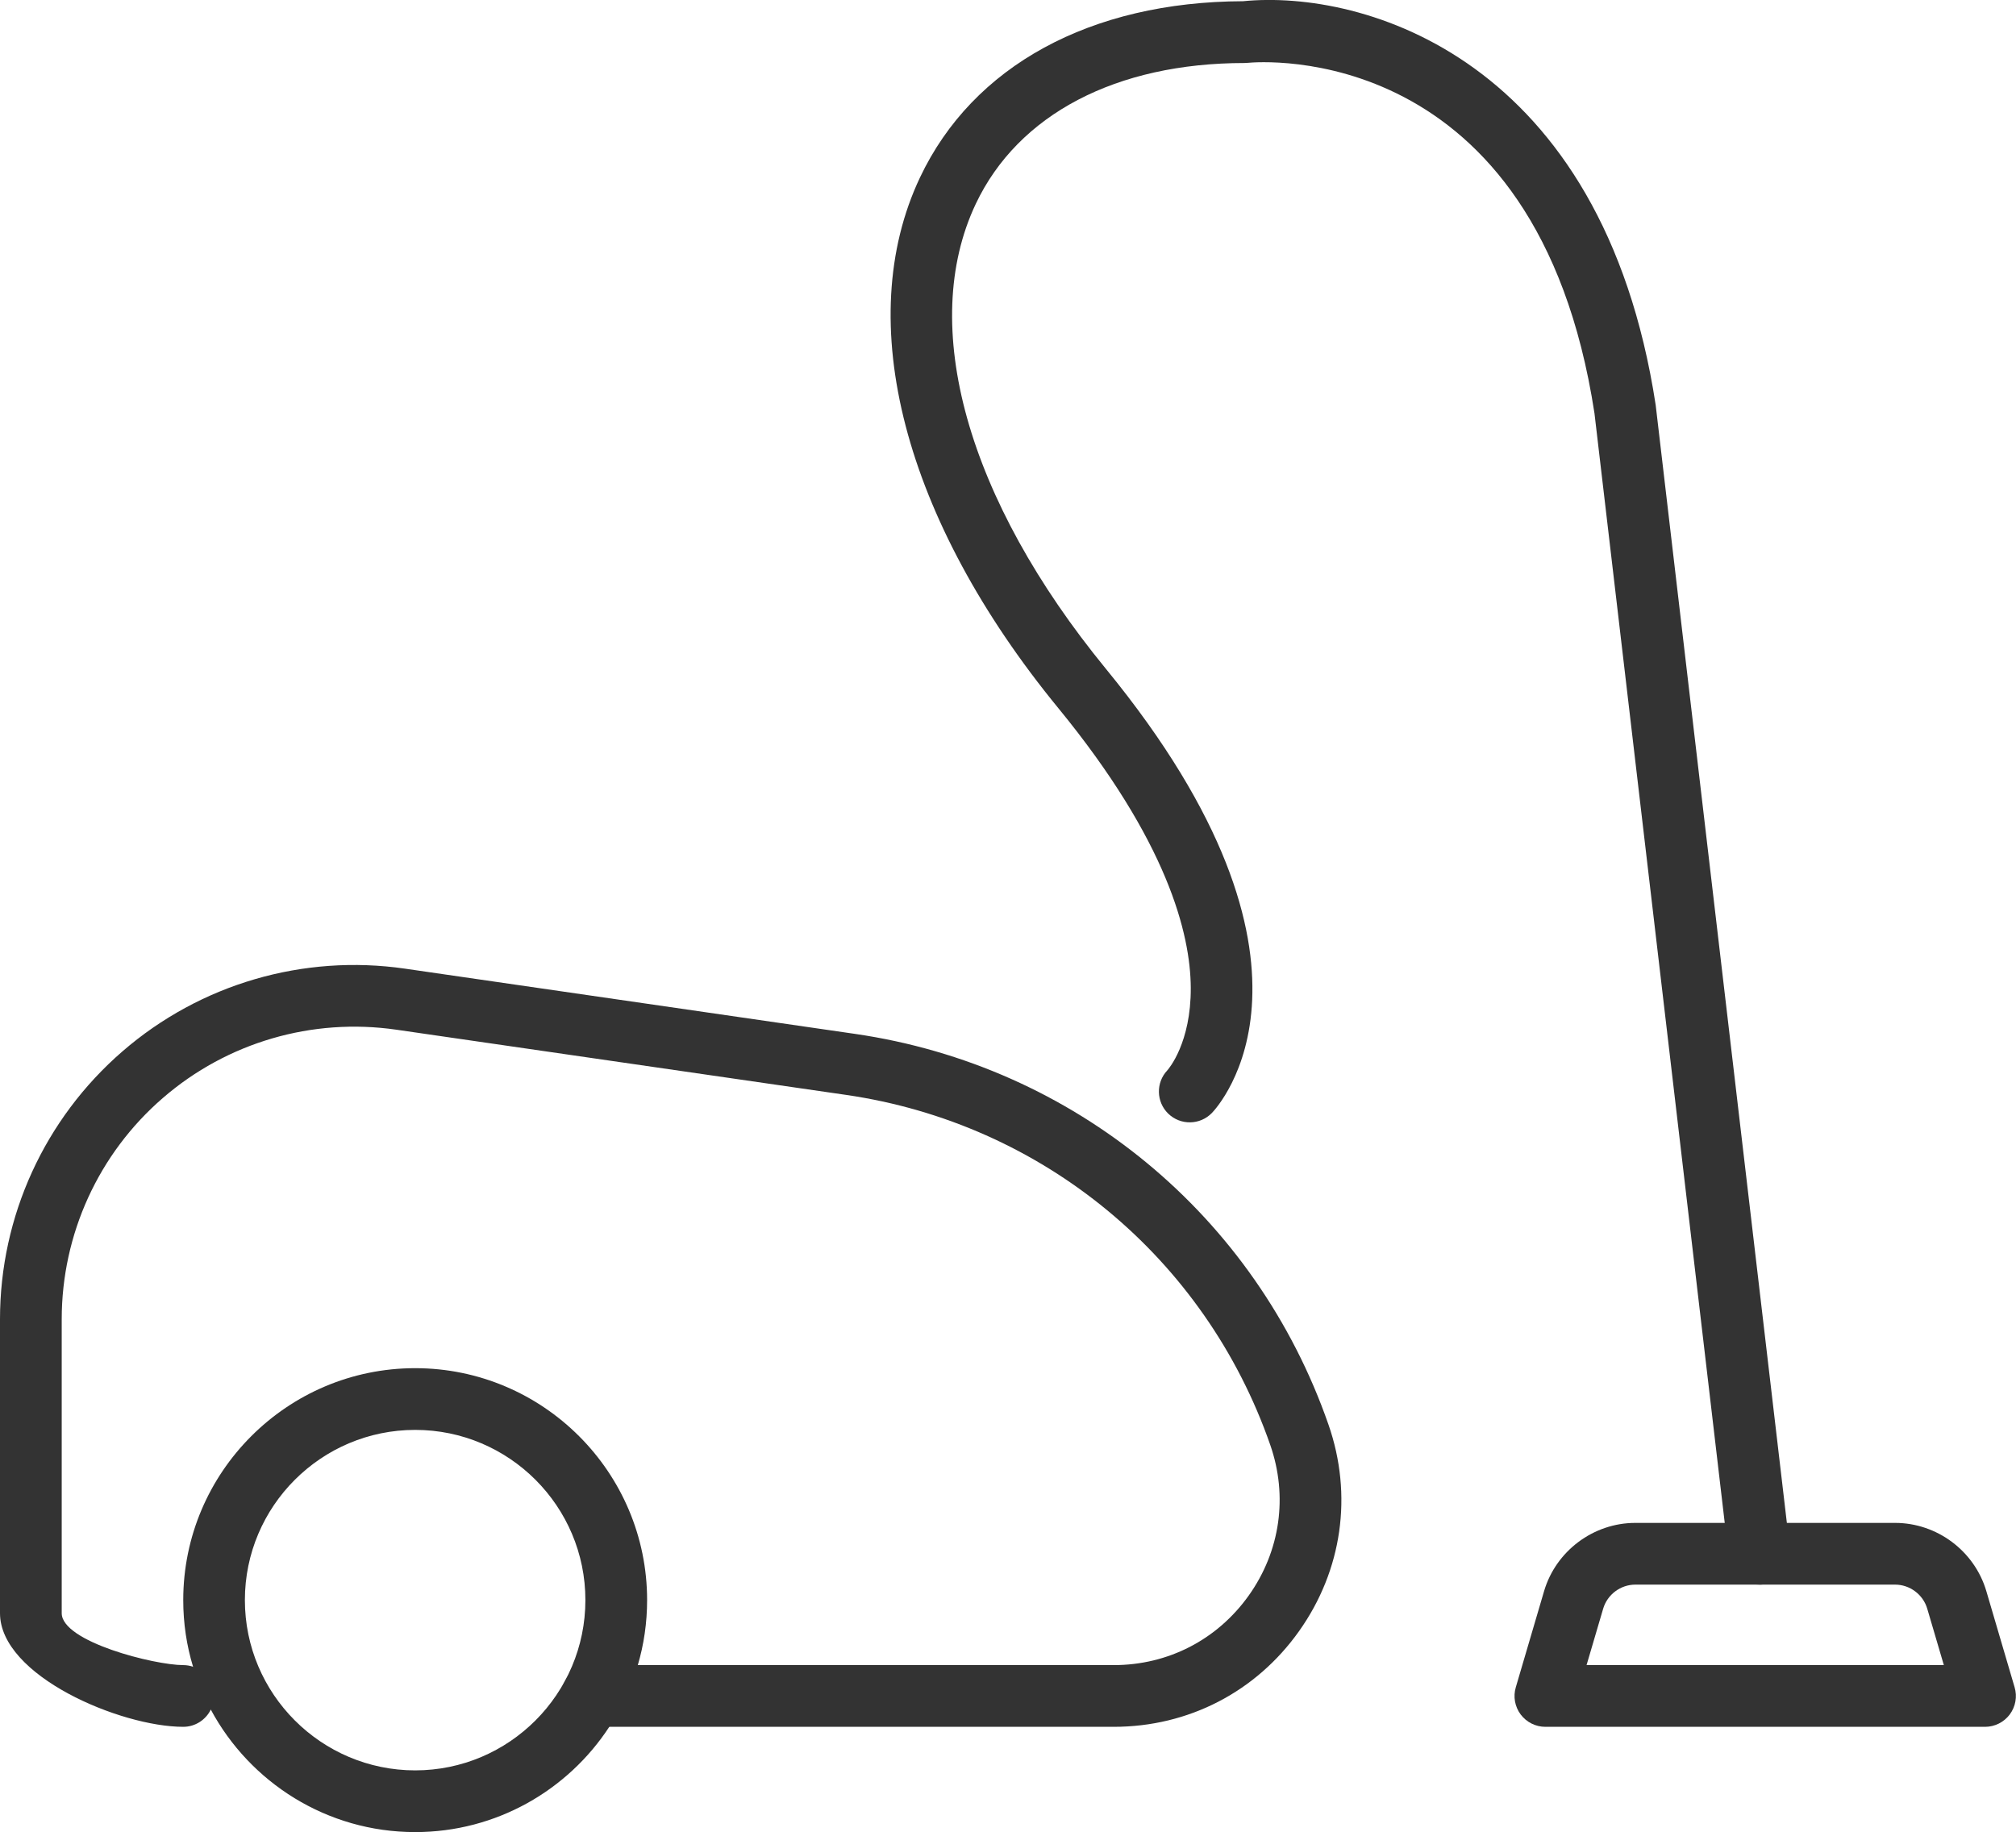
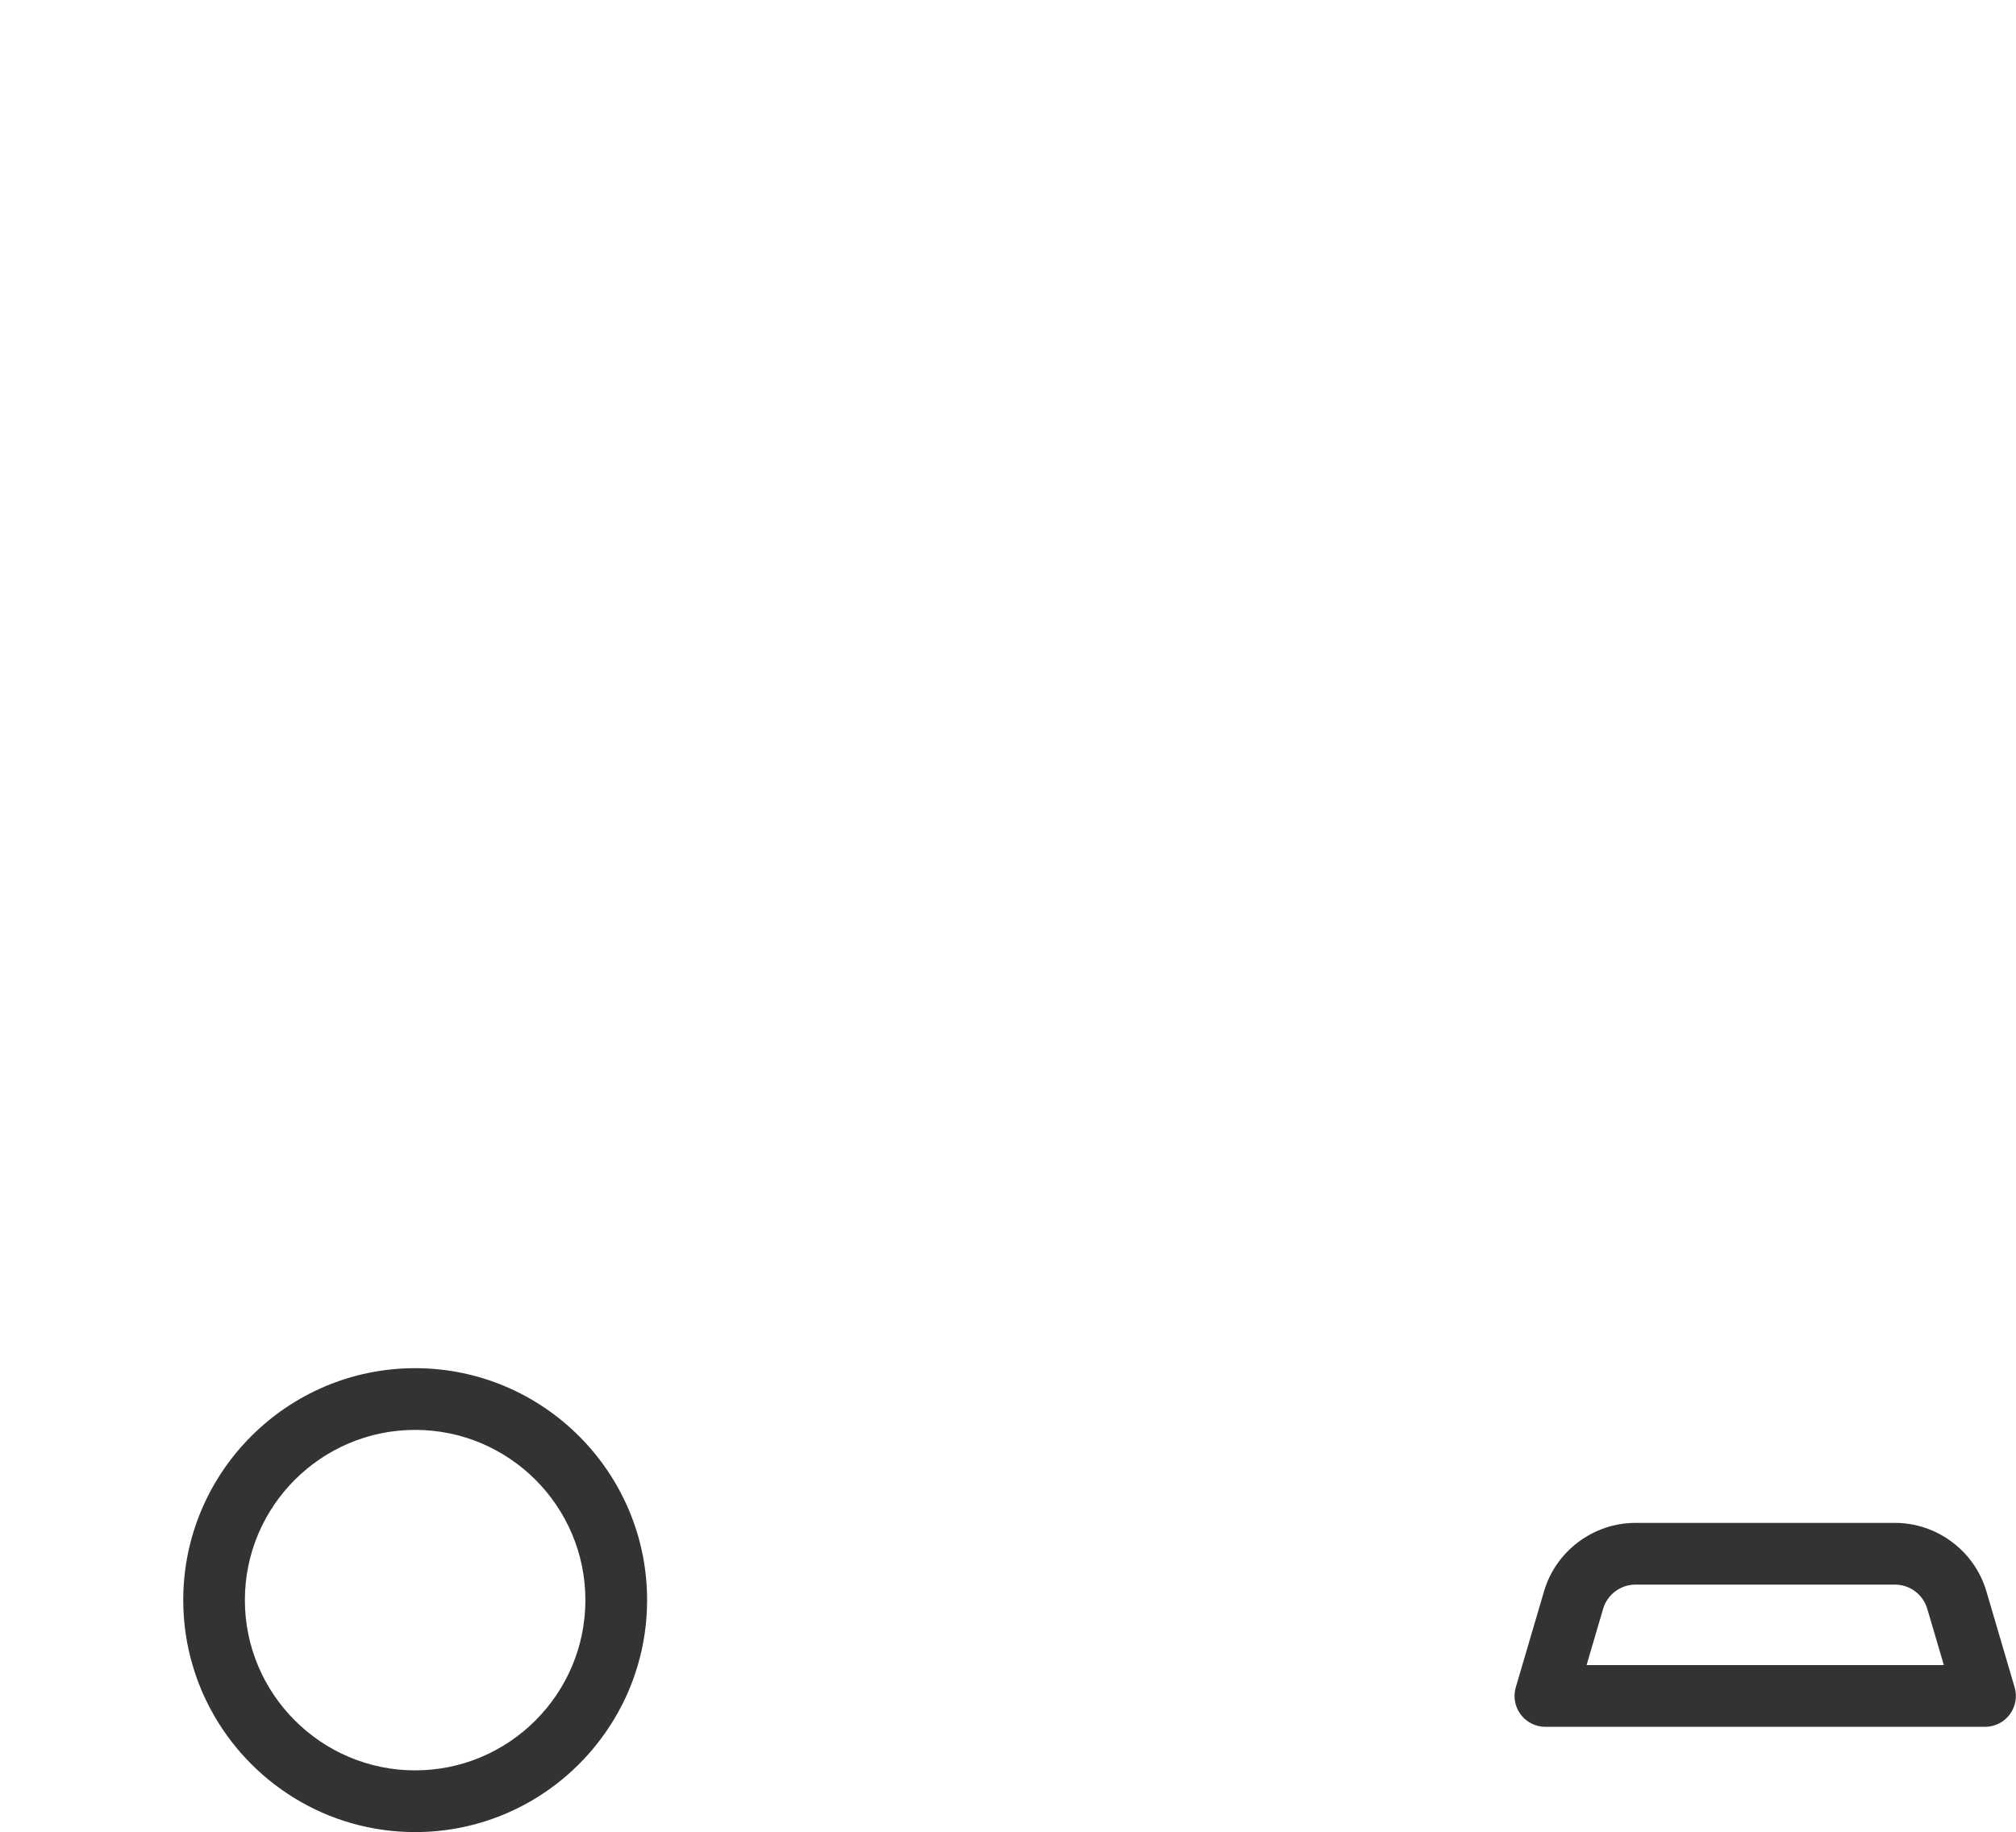
<svg xmlns="http://www.w3.org/2000/svg" id="Layer_2" data-name="Layer 2" viewBox="0 0 231.91 210.77">
  <defs>
    <style>
      .cls-1 {
        display:none;
      }

      .cls-2 {
        fill: #333;
      }
    </style>
  </defs>
  <g id="_ëÎÓÈ_1" data-name="ëÎÓÈ 1">
    <g>
-       <path class="cls-2" d="m47.76,157.4c-14.71,0-26.68,11.97-26.68,26.68,0,2.67.39,5.24,1.13,7.67.51,1.72,1.2,3.37,2.04,4.93,4.5,8.38,13.35,14.09,23.51,14.09,9.33,0,17.57-4.82,22.33-12.11,1.43-2.17,2.54-4.55,3.28-7.1.7-2.37,1.07-4.88,1.07-7.48,0-14.71-11.97-26.68-26.68-26.68Zm0,46.27c-10.8,0-19.59-8.79-19.59-19.59s8.79-19.58,19.59-19.58,19.58,8.78,19.58,19.58-8.78,19.59-19.58,19.59Z" />
+       <path class="cls-2" d="m47.76,157.4c-14.71,0-26.68,11.97-26.68,26.68,0,2.67.39,5.24,1.13,7.67.51,1.72,1.2,3.37,2.04,4.93,4.5,8.38,13.35,14.09,23.51,14.09,9.33,0,17.57-4.82,22.33-12.11,1.43-2.17,2.54-4.55,3.28-7.1.7-2.37,1.07-4.88,1.07-7.48,0-14.71-11.97-26.68-26.68-26.68m0,46.27c-10.8,0-19.59-8.79-19.59-19.59s8.79-19.58,19.59-19.58,19.58,8.78,19.58,19.58-8.78,19.59-19.58,19.59Z" />
      <g>
        <path class="cls-1" d="m143.66,183.54c-3.63,5.1-9.29,8.02-15.55,8.02h-54.74c.7-2.37,1.07-4.88,1.07-7.48,0-14.71-11.97-26.68-26.68-26.68s-26.68,11.97-26.68,26.68c0,2.67.39,5.24,1.13,7.67-.35-.12-.73-.19-1.13-.19-3.3,0-13.98-2.68-13.98-5.97v-33.82c0-9.78,4.24-19.06,11.63-25.45,7.39-6.4,17.18-9.26,26.86-7.86l51.73,7.5c22.59,3.28,41.29,18.71,48.8,40.26,2.06,5.91,1.16,12.22-2.46,17.32Z" />
-         <path class="cls-2" d="m149.44,187.65c-4.97,7-12.74,11.01-21.33,11.01h-60.01c-1.96,0-3.55-1.59-3.55-3.55s1.59-3.55,3.55-3.55h60.01c6.26,0,11.92-2.92,15.55-8.02,3.62-5.1,4.52-11.41,2.46-17.32-7.51-21.55-26.21-36.98-48.8-40.26l-51.73-7.5c-9.68-1.4-19.47,1.46-26.86,7.86-7.39,6.39-11.63,15.67-11.63,25.45v33.82c0,3.29,10.68,5.97,13.98,5.97.4,0,.78.07,1.13.19,1.4.47,2.41,1.8,2.41,3.36,0,.57-.13,1.1-.37,1.57-.58,1.17-1.78,1.98-3.17,1.98-7.21,0-21.08-5.86-21.08-13.07v-33.82c0-11.84,5.14-23.07,14.09-30.82,8.95-7.75,20.81-11.21,32.51-9.51l51.74,7.5c25.22,3.66,46.1,20.88,54.48,44.95,2.82,8.1,1.59,16.76-3.38,23.76Z" />
      </g>
-       <path class="cls-2" d="m202.39,182.3c-1.78,0-3.31-1.33-3.52-3.13l-15.45-131.62c-6.61-43.12-38.53-40.45-39.89-40.32-.12.01-.25.02-.36.02-14.77,0-26.04,5.9-30.92,16.2-6.62,13.98-1.02,33.98,14.97,53.5,27.95,34.11,12.85,50.41,12.19,51.09-1.37,1.41-3.61,1.44-5.02.08-1.39-1.35-1.44-3.57-.11-4.98.17-.19,2.73-3.18,2.7-9.49-.03-6.24-2.7-16.89-15.25-32.2-17.78-21.7-23.72-44.51-15.9-61.03C111.91,7.57,125.45.2,142.99.14c13.86-1.37,41.36,6.55,47.47,46.45l15.46,131.75c.23,1.95-1.16,3.71-3.11,3.94-.14.02-.28.02-.42.02Z" />
      <path class="cls-2" d="m228.36,198.66h-50.59c-1.12,0-2.17-.53-2.84-1.42-.67-.9-.88-2.06-.56-3.13l3.25-11.05c1.36-4.63,5.68-7.86,10.5-7.86h29.88c4.82,0,9.14,3.23,10.5,7.86l3.25,11.05c.32,1.07.11,2.23-.56,3.13-.67.89-1.72,1.42-2.84,1.42Zm-45.85-7.1h41.1l-1.91-6.49c-.48-1.63-2-2.77-3.7-2.77h-29.88c-1.7,0-3.22,1.14-3.7,2.77l-1.91,6.49Z" />
    </g>
  </g>
</svg>